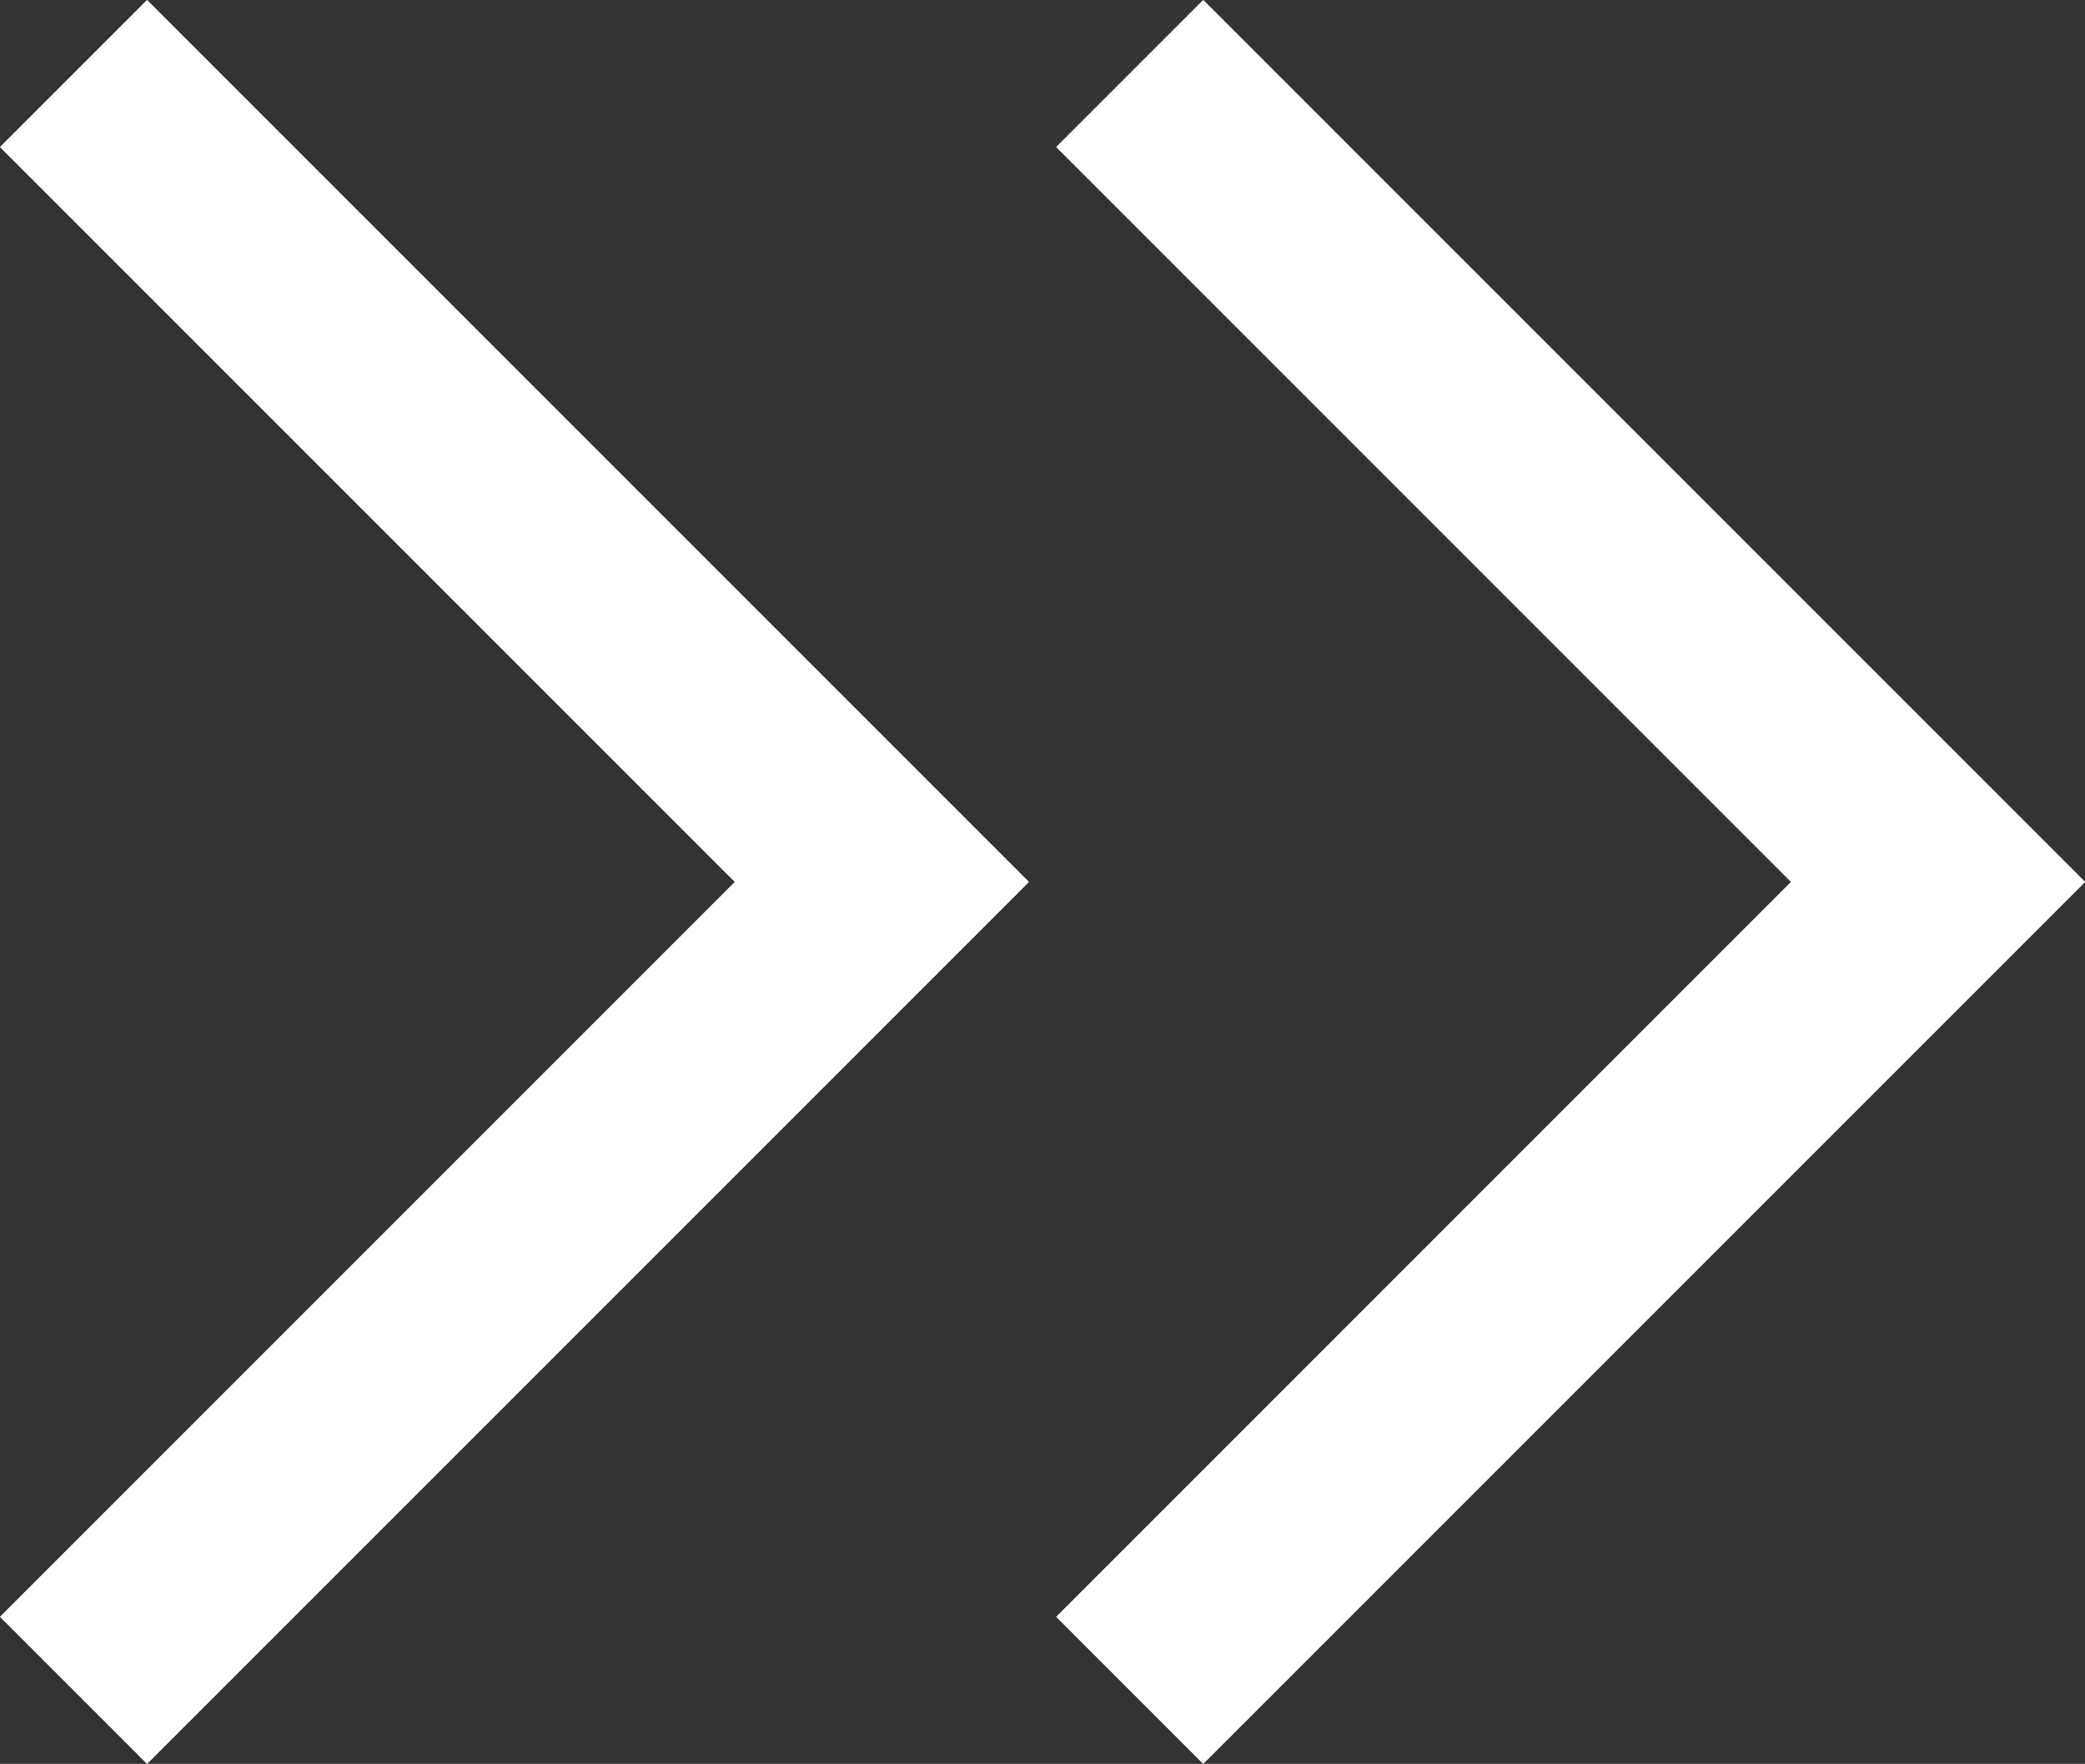
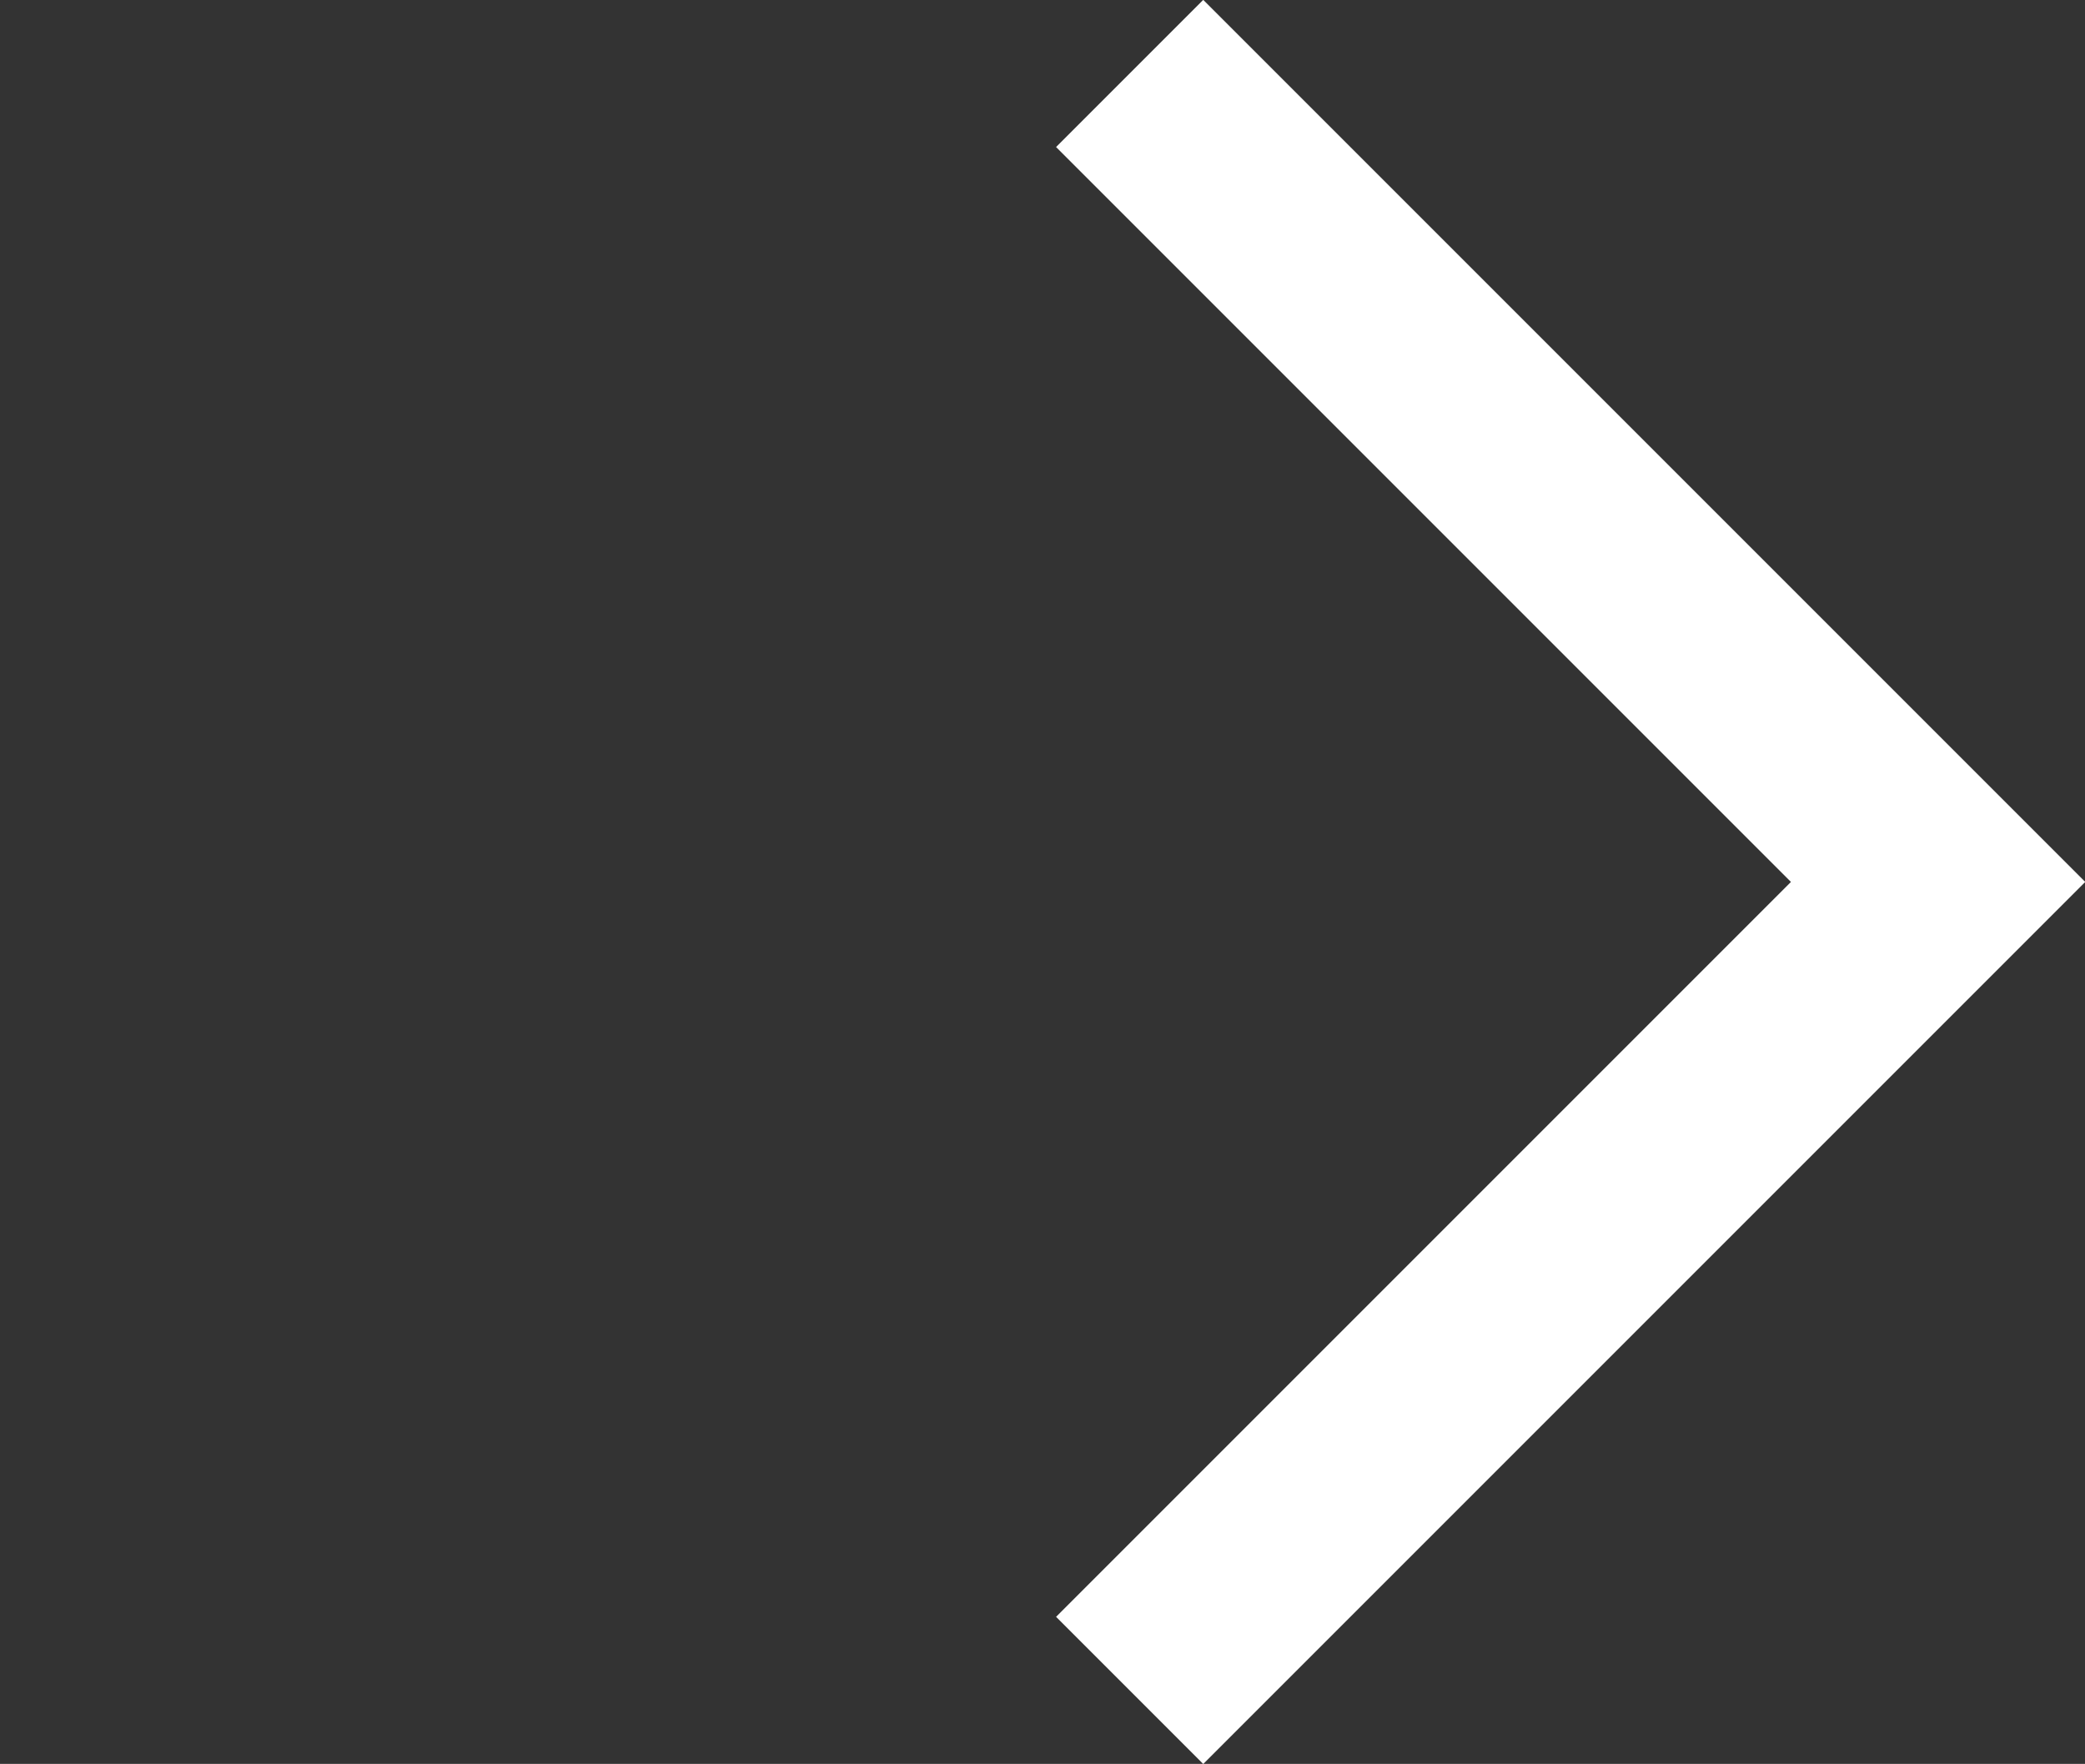
<svg xmlns="http://www.w3.org/2000/svg" id="_レイヤー_2" data-name="レイヤー_2" viewBox="0 0 42.58 36.02">
  <rect x="0" y="0" width="42.58" height="36.02" fill="#333333" stroke="none" />
  <defs>
    <style>
      .cls-1 {
        fill: none;
        stroke: #fff;
        stroke-miterlimit: 10;
        stroke-width: 4.25px;
      }
    </style>
  </defs>
  <g id="_レイヤー_1-2" data-name="レイヤー_1">
    <g>
      <polyline class="cls-1" points="23.07 1.5 39.58 18.01 23.07 34.52" />
-       <polyline class="cls-1" points="1.5 1.5 18.01 18.01 1.5 34.52" />
    </g>
  </g>
</svg>